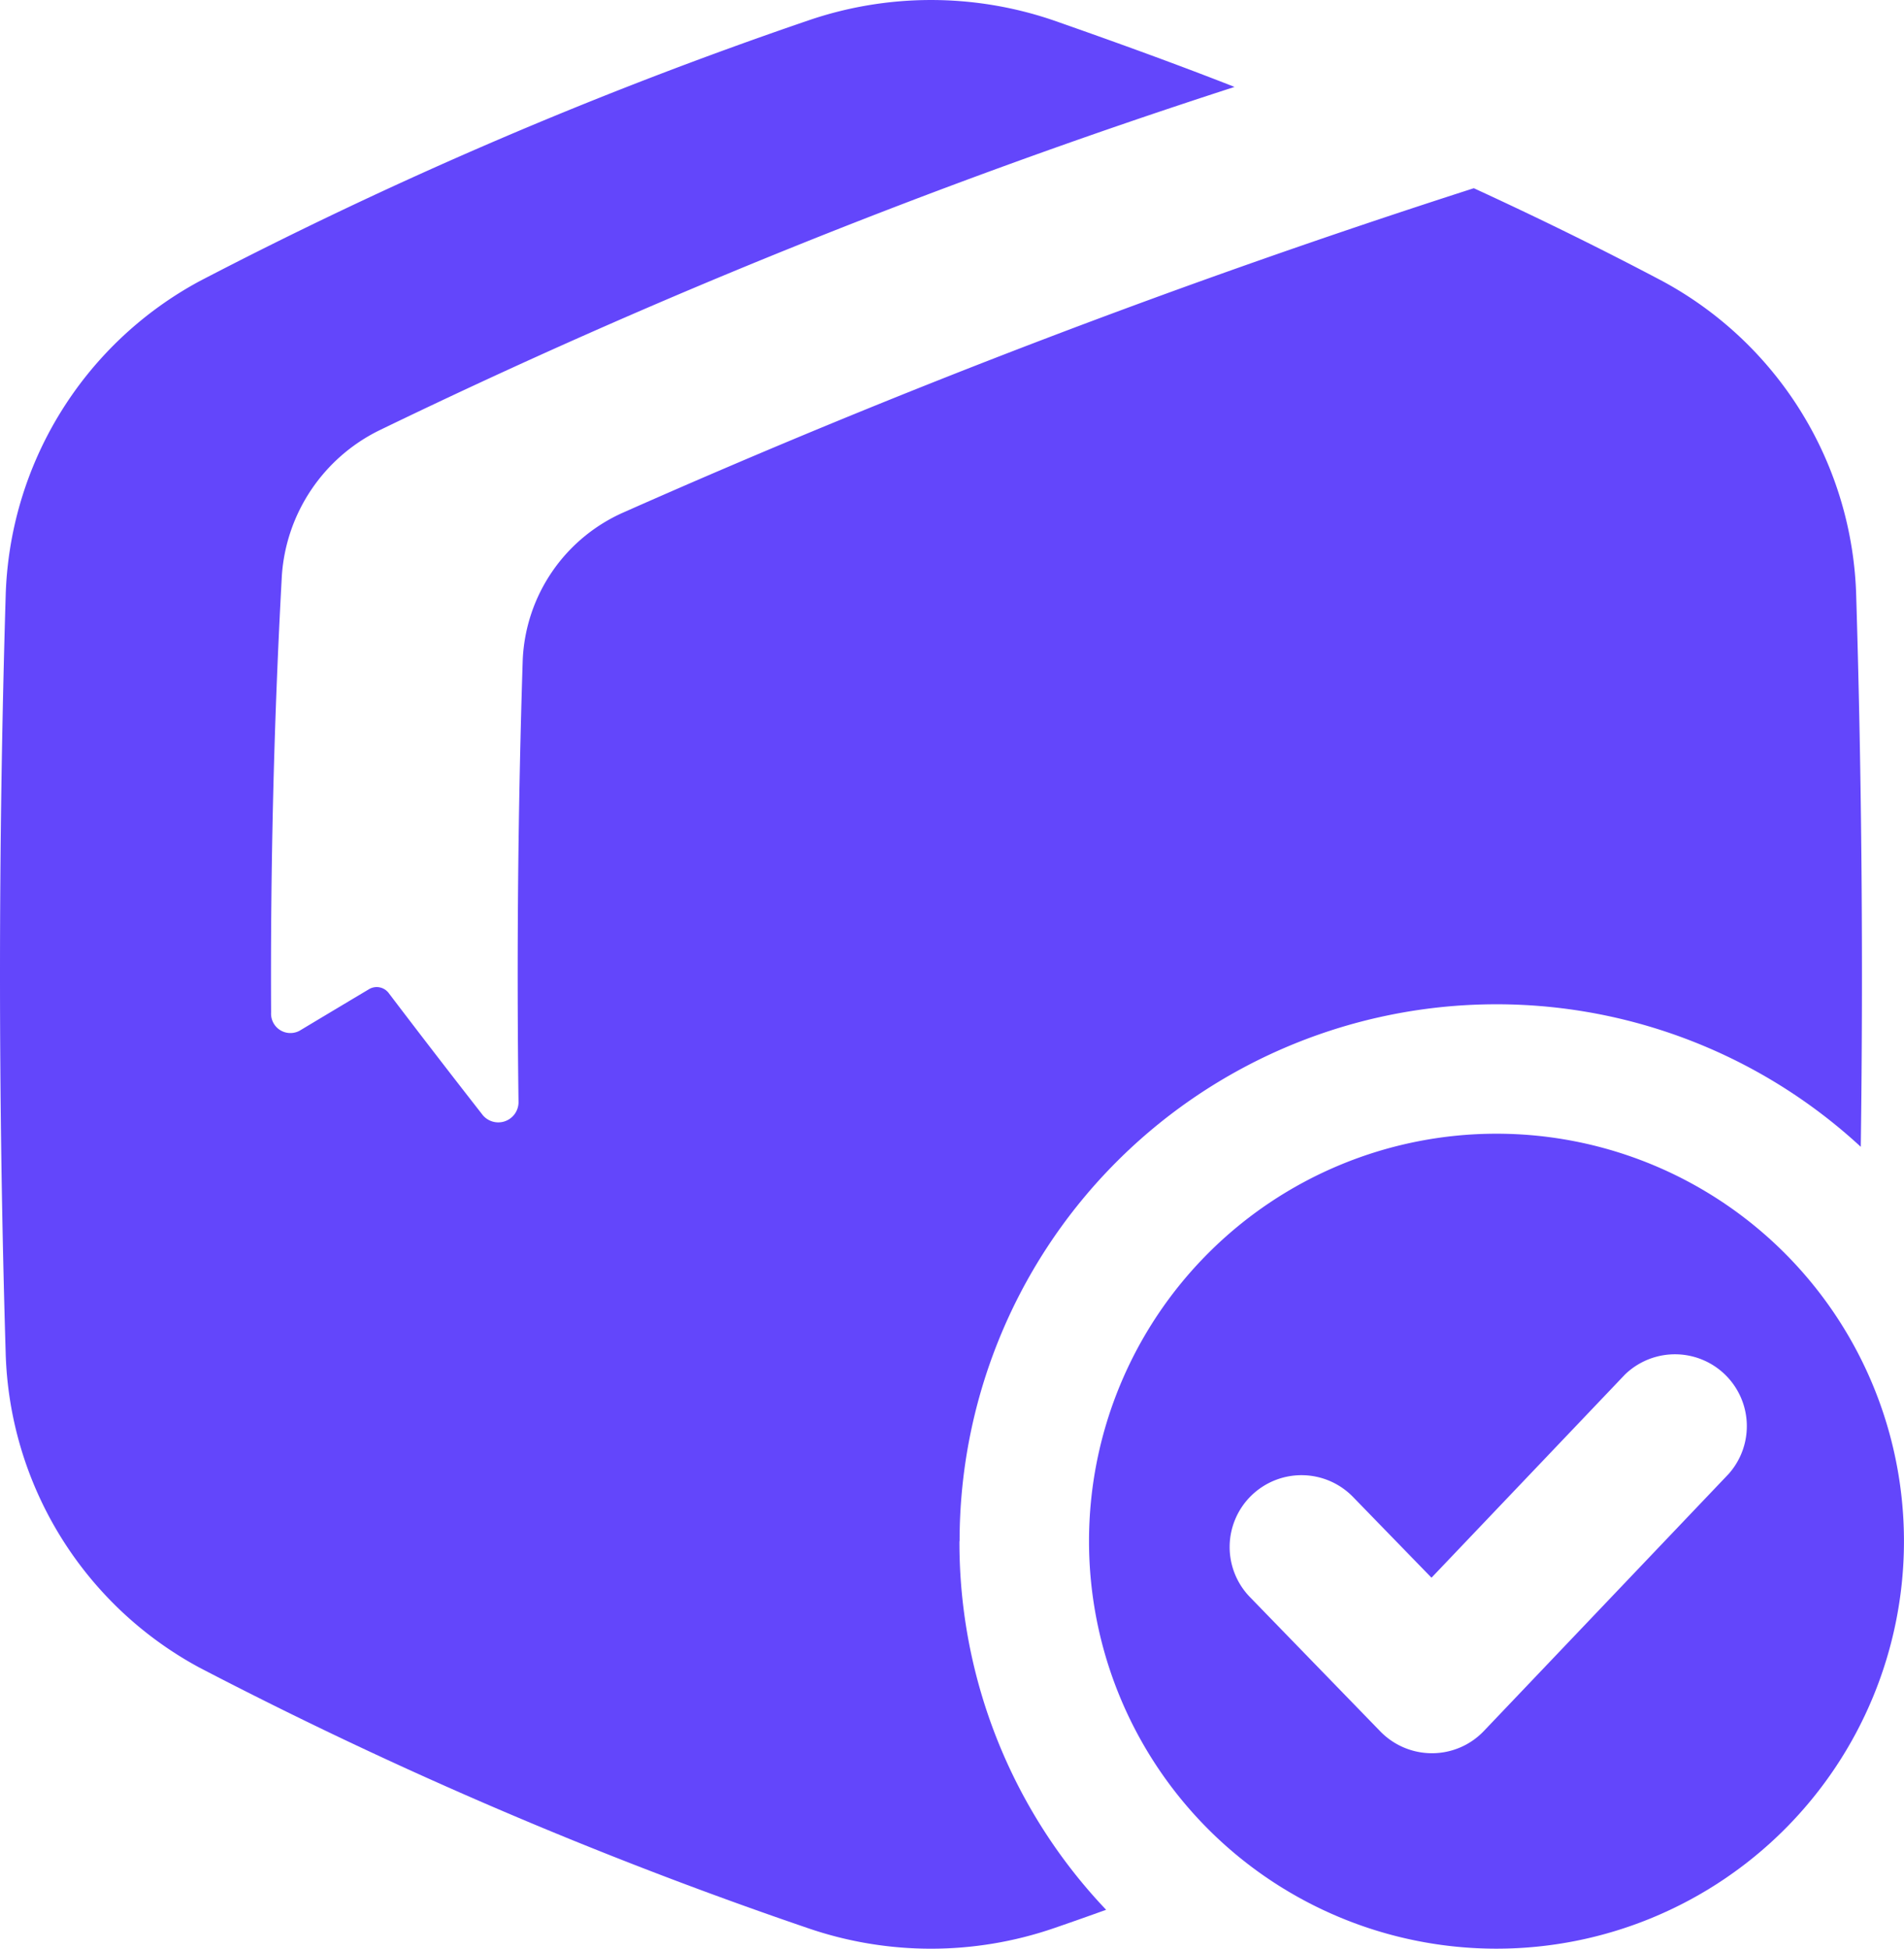
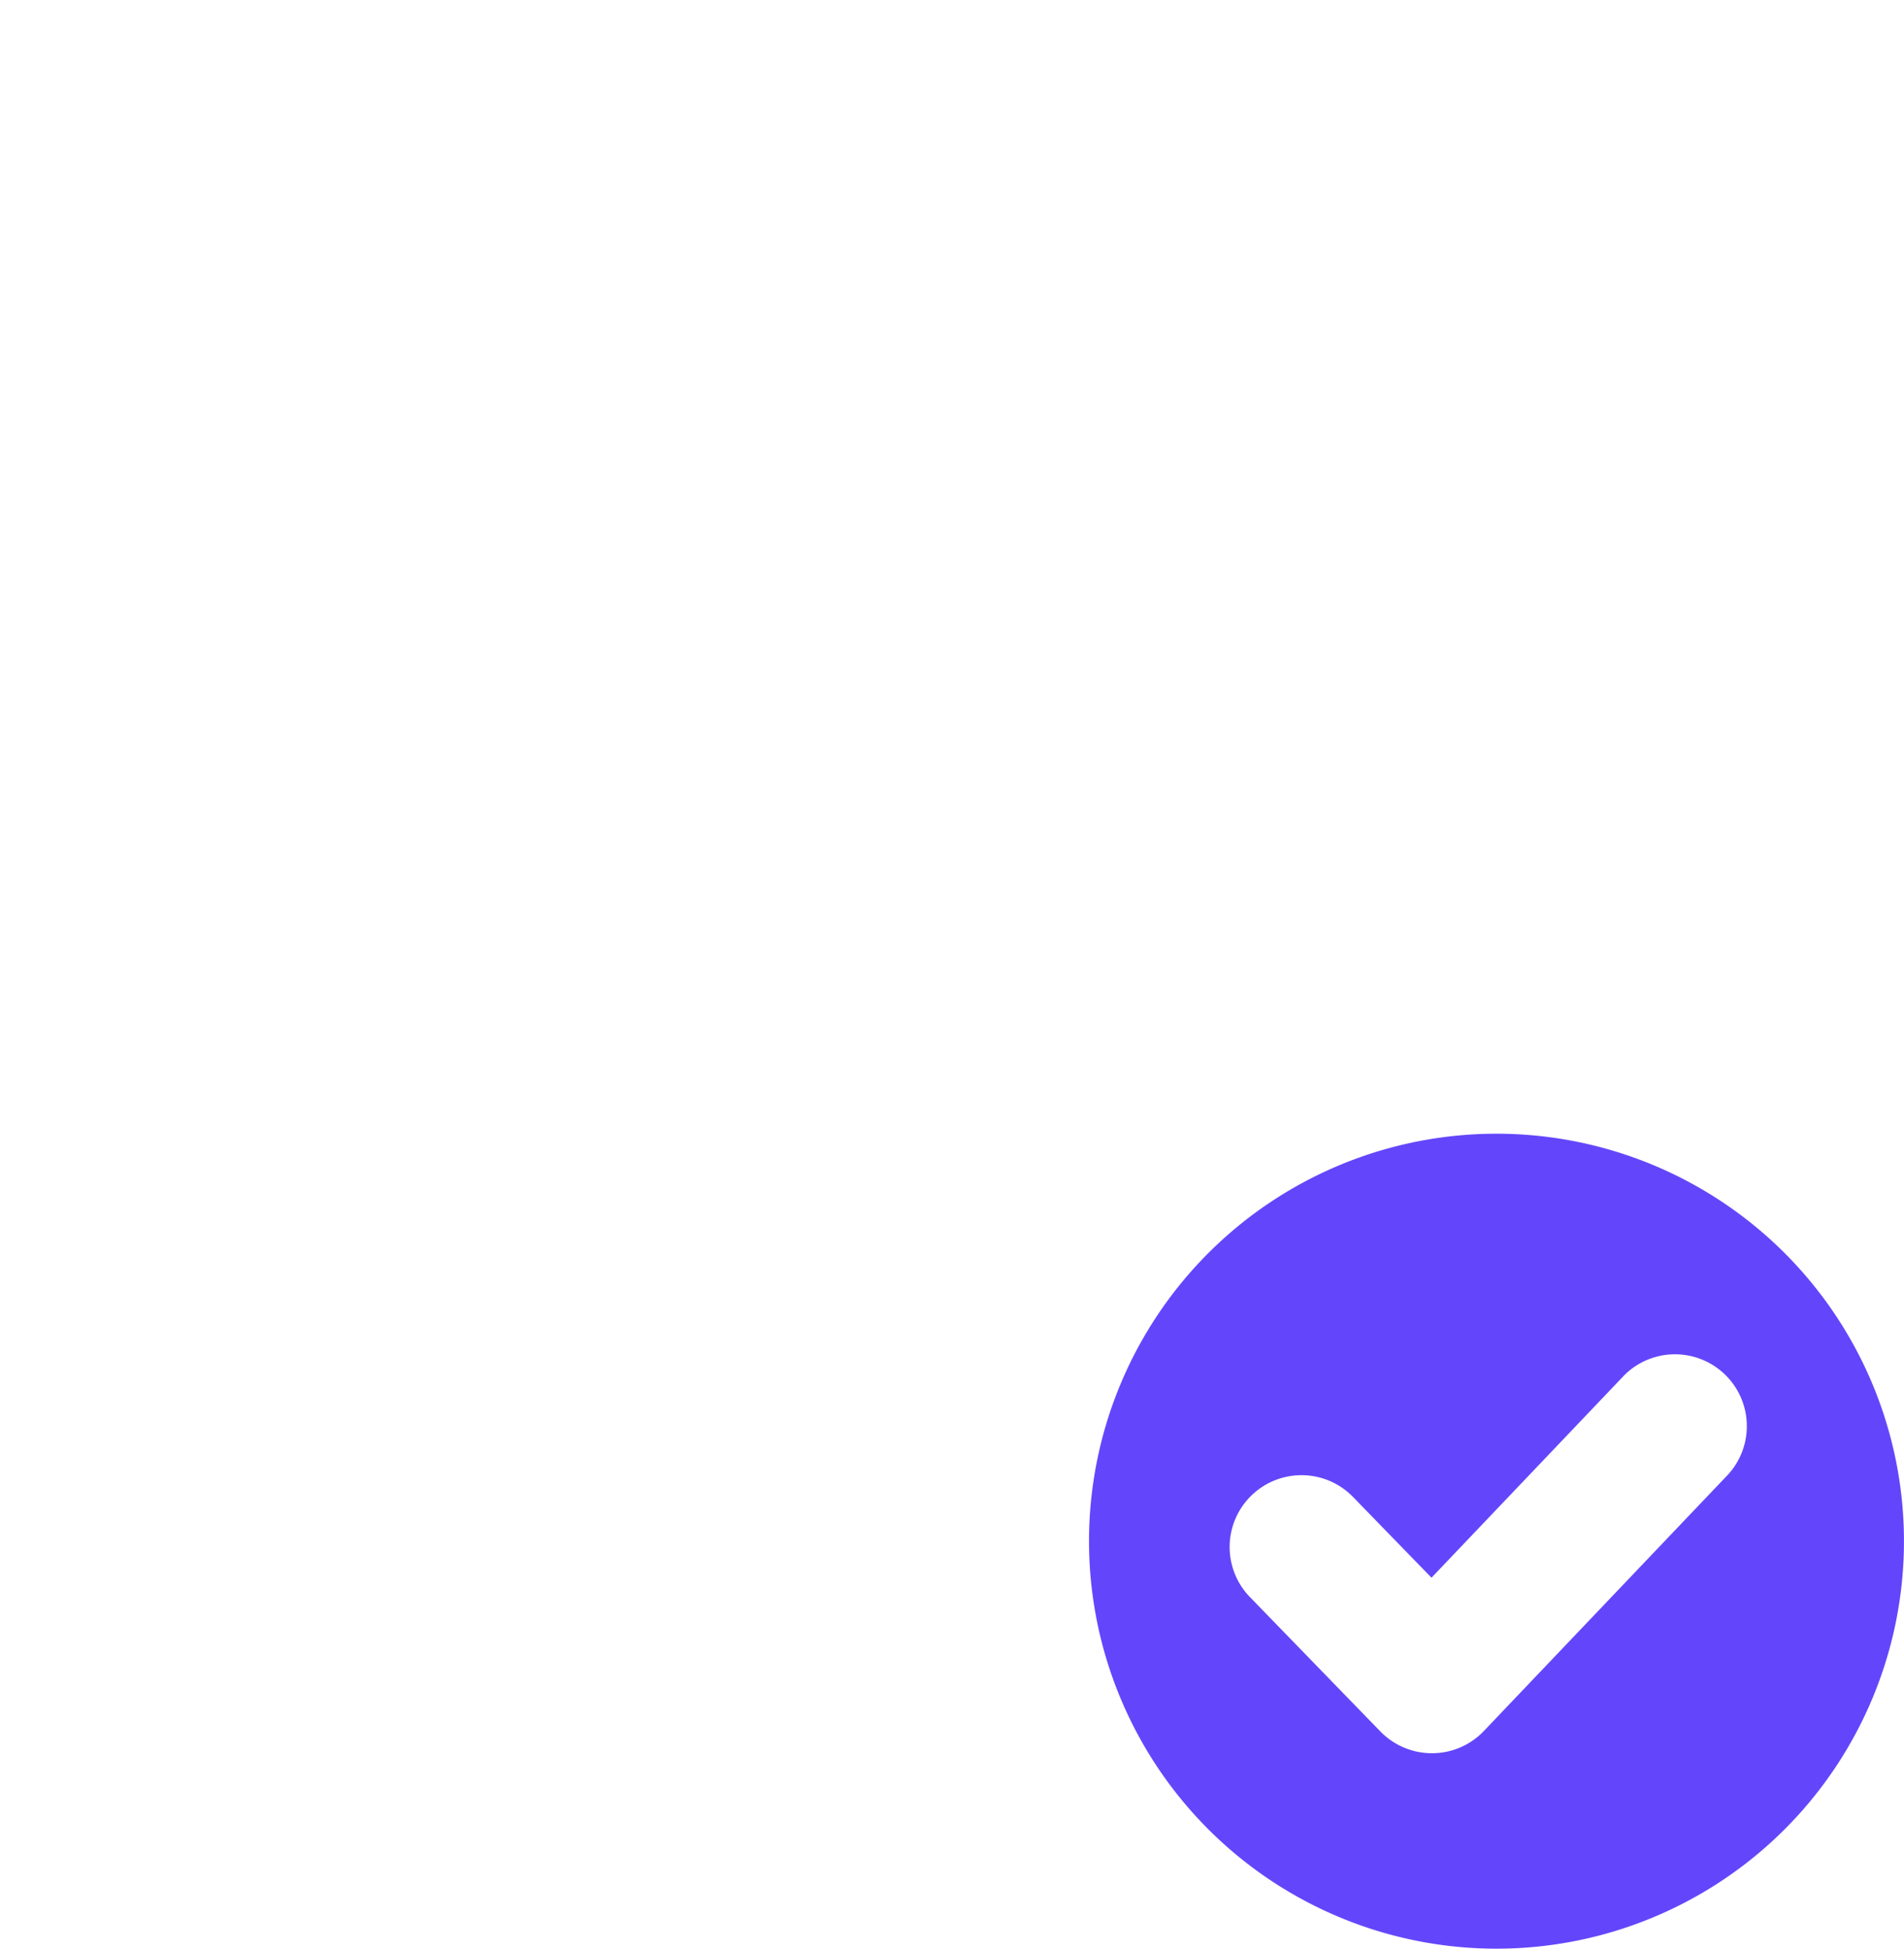
<svg xmlns="http://www.w3.org/2000/svg" width="50.531" height="51.715" viewBox="0 0 50.531 51.715">
  <g id="Group_162404" data-name="Group 162404" transform="translate(-5.85 0.013)">
-     <path id="Path_142458" data-name="Path 142458" d="M31.317,40.887A14.248,14.248,0,0,1,55.234,30.422q.1-7.3-.121-14.607a9.8,9.8,0,0,0-5.134-8.363c-1.626-.86-3.311-1.687-5.015-2.47a227.465,227.465,0,0,0-22.571,8.606A4.489,4.489,0,0,0,19.723,17.5c-.124,3.838-.163,7.8-.112,11.716a.537.537,0,0,1-.971.336q-1.263-1.616-2.466-3.2a.4.4,0,0,0-.536-.11q-.936.558-1.839,1.1a.513.513,0,0,1-.754-.483c-.02-3.9.077-7.813.286-11.605A4.645,4.645,0,0,1,15.9,11.416,177.039,177.039,0,0,1,38.614,2.294C37,1.661,35.391,1.082,33.822.532a10.049,10.049,0,0,0-6.527,0A116.515,116.515,0,0,0,11.138,7.453,9.81,9.81,0,0,0,6,15.816Q5.7,25.845,6,35.875a9.8,9.8,0,0,0,5.134,8.363,116.264,116.264,0,0,0,16.16,6.92,10.049,10.049,0,0,0,6.527,0q.686-.236,1.385-.488a14.147,14.147,0,0,1-3.893-9.782Z" transform="translate(0 0)" fill="#6346fb" />
    <path id="Path_142459" data-name="Path 142459" d="M302.823,297.87a10.814,10.814,0,1,0,10.815,10.814A10.814,10.814,0,0,0,302.823,297.87Zm6.168,9.023-6.5,6.826a1.9,1.9,0,0,1-1.372.592h-.009a1.91,1.91,0,0,1-1.369-.579l-3.449-3.553a1.907,1.907,0,1,1,2.737-2.656l2.07,2.13,5.132-5.389a1.907,1.907,0,0,1,2.762,2.626Z" transform="translate(-257.258 -267.796)" fill="#6346fb" />
  </g>
</svg>